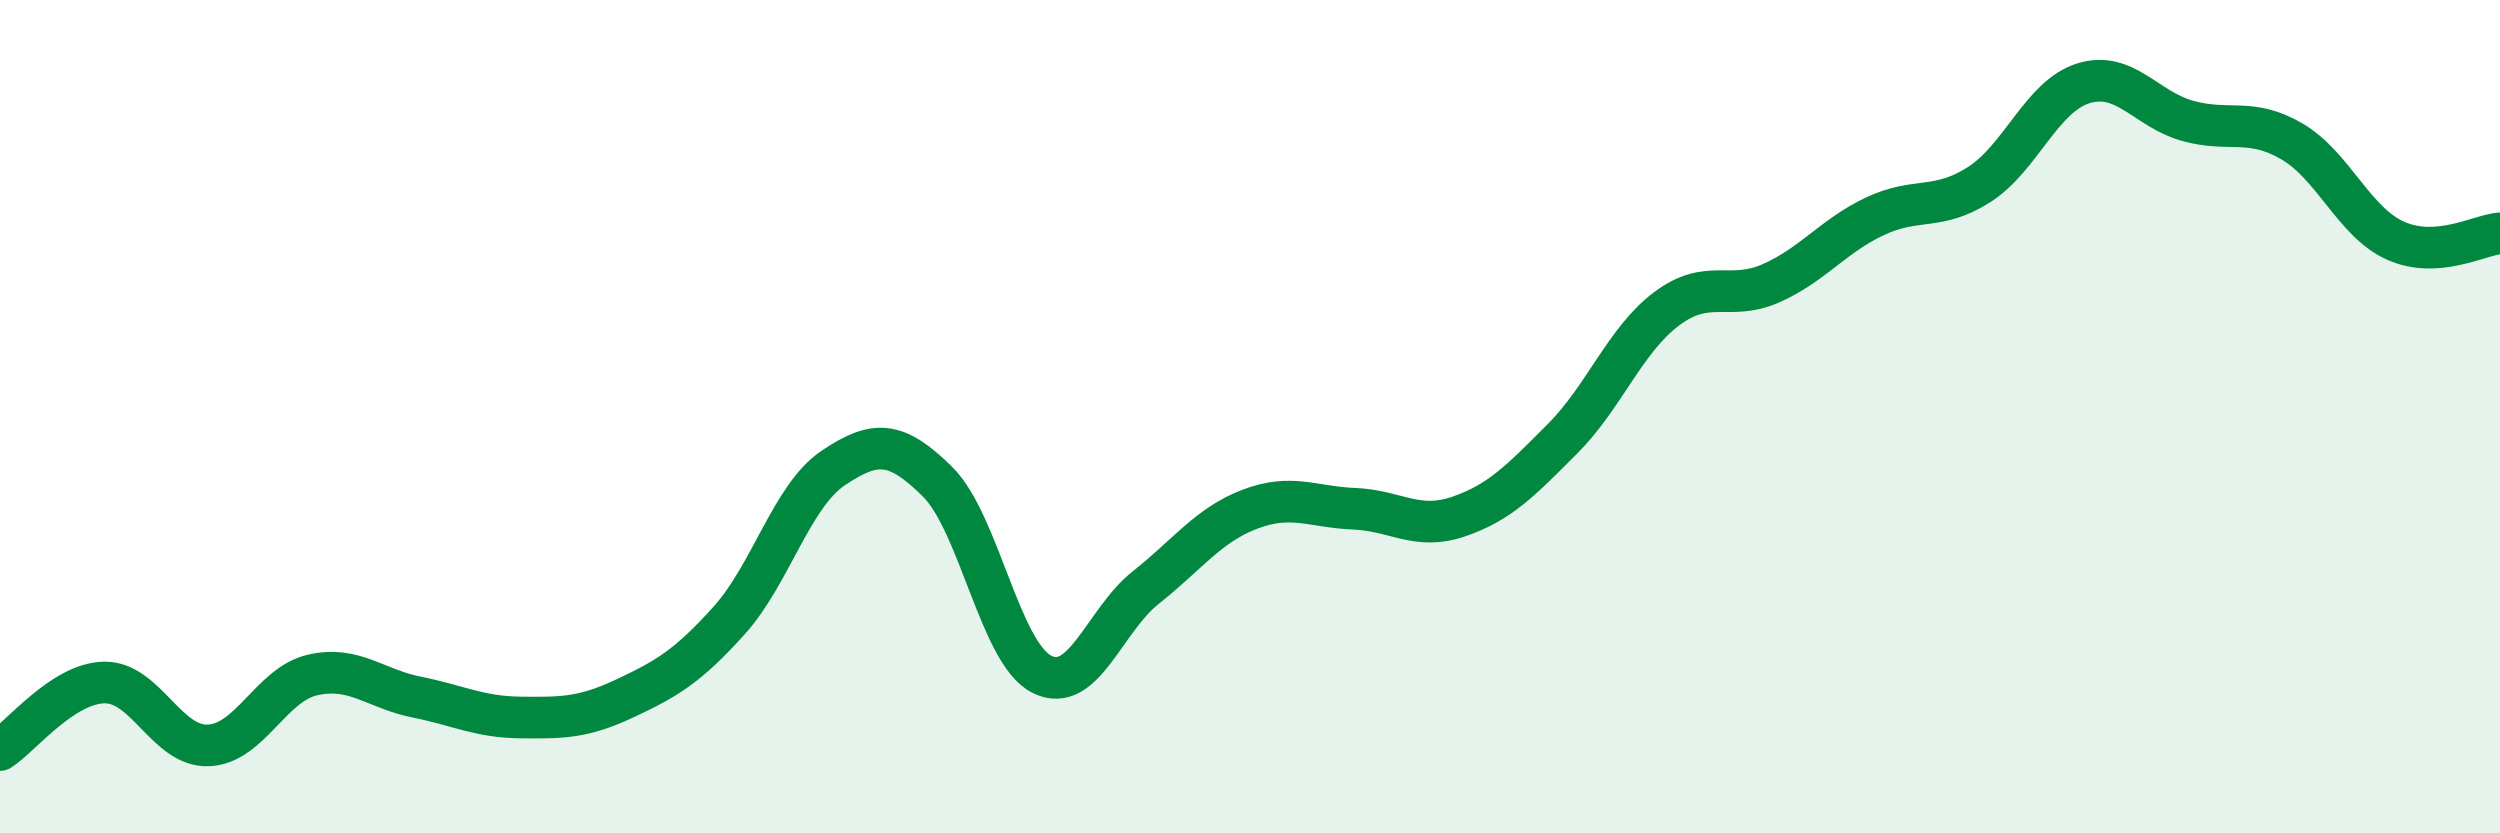
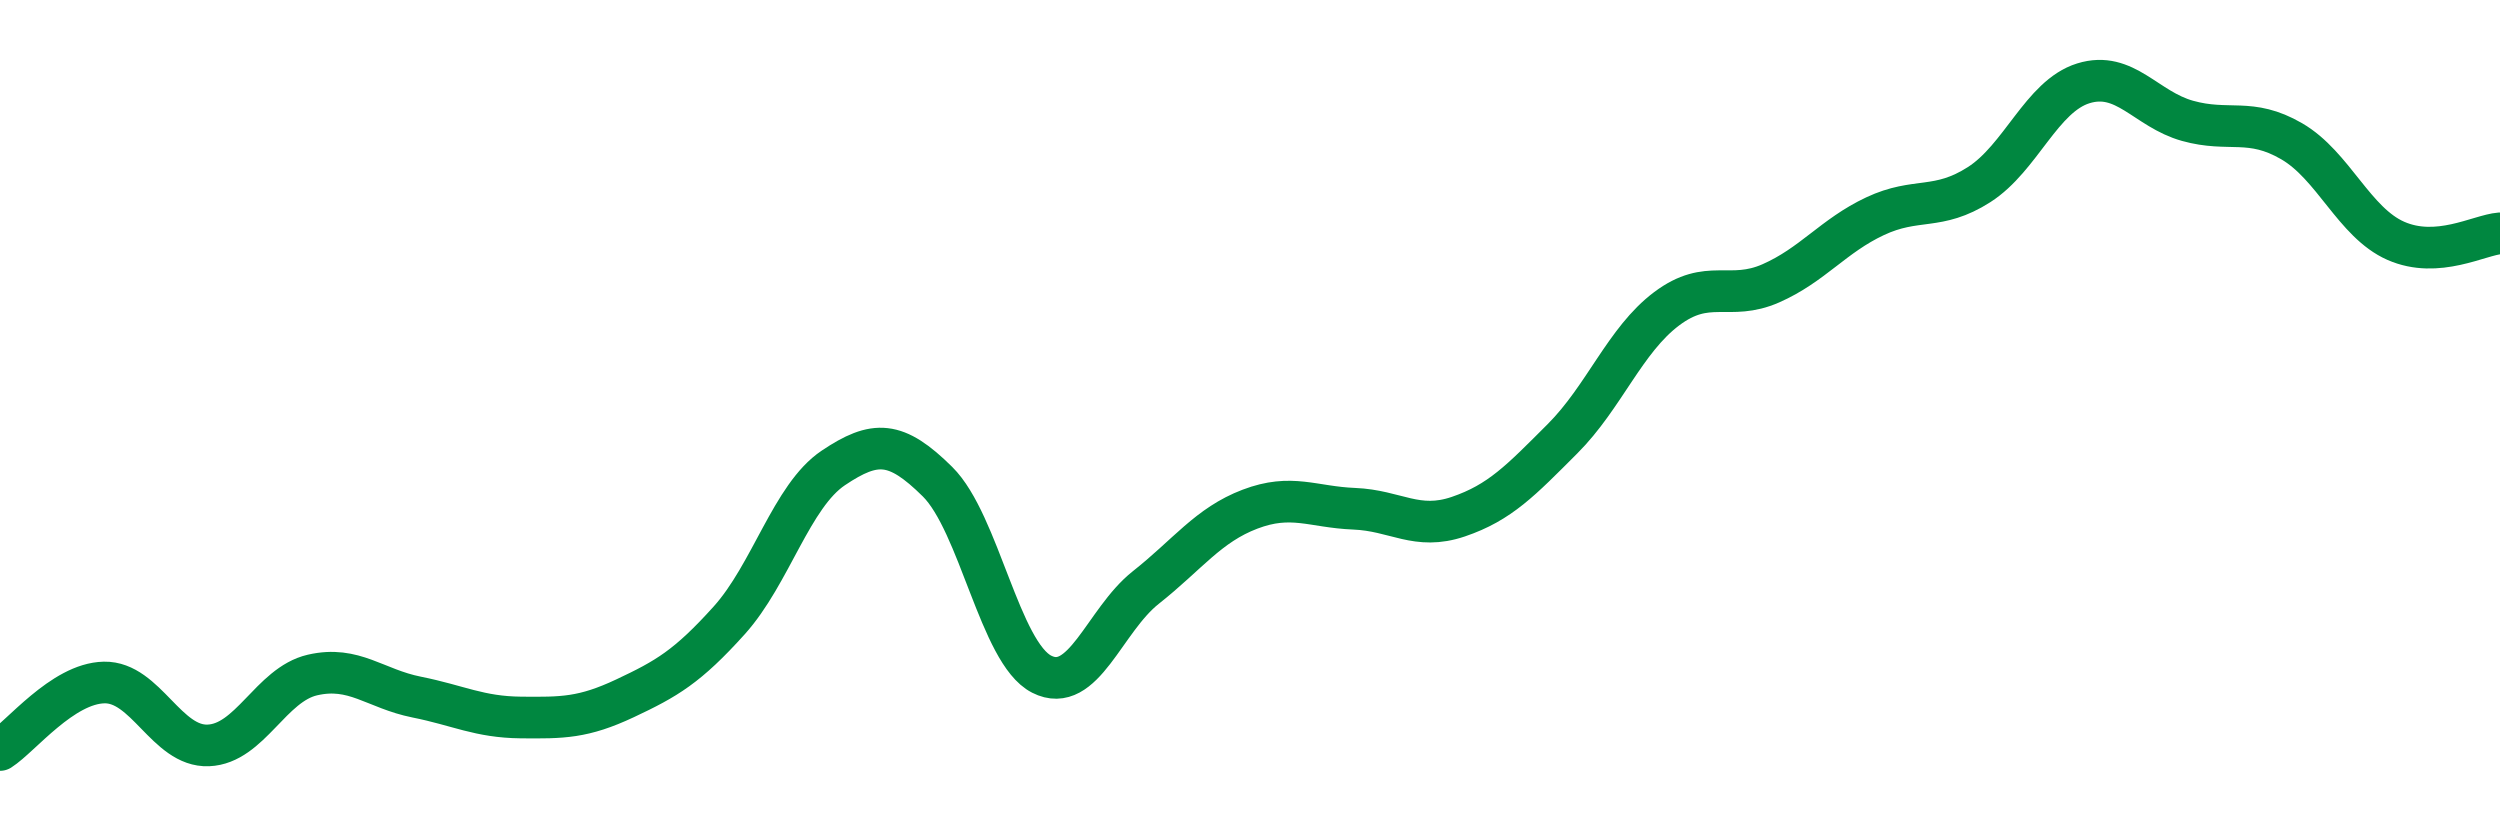
<svg xmlns="http://www.w3.org/2000/svg" width="60" height="20" viewBox="0 0 60 20">
-   <path d="M 0,18 C 0.5,17.68 1.5,16.4 2.5,16.38 C 3.5,16.36 4,17.93 5,17.89 C 6,17.85 6.5,16.43 7.5,16.2 C 8.5,15.97 9,16.53 10,16.73 C 11,16.93 11.5,17.21 12.5,17.22 C 13.5,17.23 14,17.23 15,16.76 C 16,16.29 16.5,16 17.5,14.89 C 18.5,13.78 19,11.9 20,11.23 C 21,10.56 21.5,10.57 22.5,11.56 C 23.5,12.55 24,15.67 25,16.18 C 26,16.69 26.5,14.89 27.5,14.1 C 28.5,13.31 29,12.6 30,12.22 C 31,11.84 31.5,12.17 32.5,12.21 C 33.5,12.25 34,12.74 35,12.4 C 36,12.06 36.5,11.53 37.5,10.53 C 38.5,9.53 39,8.16 40,7.41 C 41,6.66 41.5,7.24 42.5,6.8 C 43.5,6.36 44,5.66 45,5.19 C 46,4.72 46.5,5.07 47.5,4.43 C 48.5,3.79 49,2.31 50,2 C 51,1.69 51.5,2.62 52.5,2.9 C 53.5,3.18 54,2.81 55,3.39 C 56,3.97 56.5,5.34 57.5,5.78 C 58.5,6.22 59.5,5.64 60,5.6L60 20L0 20Z" fill="#008740" opacity="0.1" stroke-linecap="round" stroke-linejoin="round" />
  <path d="M 0,18 C 0.5,17.68 1.5,16.4 2.5,16.38 C 3.5,16.36 4,17.93 5,17.89 C 6,17.85 6.5,16.43 7.5,16.2 C 8.5,15.97 9,16.53 10,16.73 C 11,16.93 11.5,17.21 12.5,17.22 C 13.5,17.23 14,17.23 15,16.76 C 16,16.29 16.5,16 17.5,14.89 C 18.5,13.78 19,11.9 20,11.23 C 21,10.56 21.5,10.57 22.5,11.56 C 23.5,12.55 24,15.67 25,16.18 C 26,16.69 26.5,14.89 27.5,14.1 C 28.5,13.31 29,12.6 30,12.22 C 31,11.84 31.5,12.17 32.5,12.21 C 33.5,12.25 34,12.74 35,12.4 C 36,12.06 36.5,11.53 37.5,10.53 C 38.5,9.53 39,8.16 40,7.41 C 41,6.66 41.5,7.24 42.5,6.8 C 43.5,6.36 44,5.66 45,5.19 C 46,4.72 46.5,5.07 47.5,4.43 C 48.5,3.79 49,2.31 50,2 C 51,1.69 51.5,2.62 52.5,2.9 C 53.5,3.18 54,2.81 55,3.39 C 56,3.97 56.5,5.34 57.5,5.78 C 58.5,6.22 59.5,5.64 60,5.6" stroke="#008740" stroke-width="1" fill="none" stroke-linecap="round" stroke-linejoin="round" />
</svg>